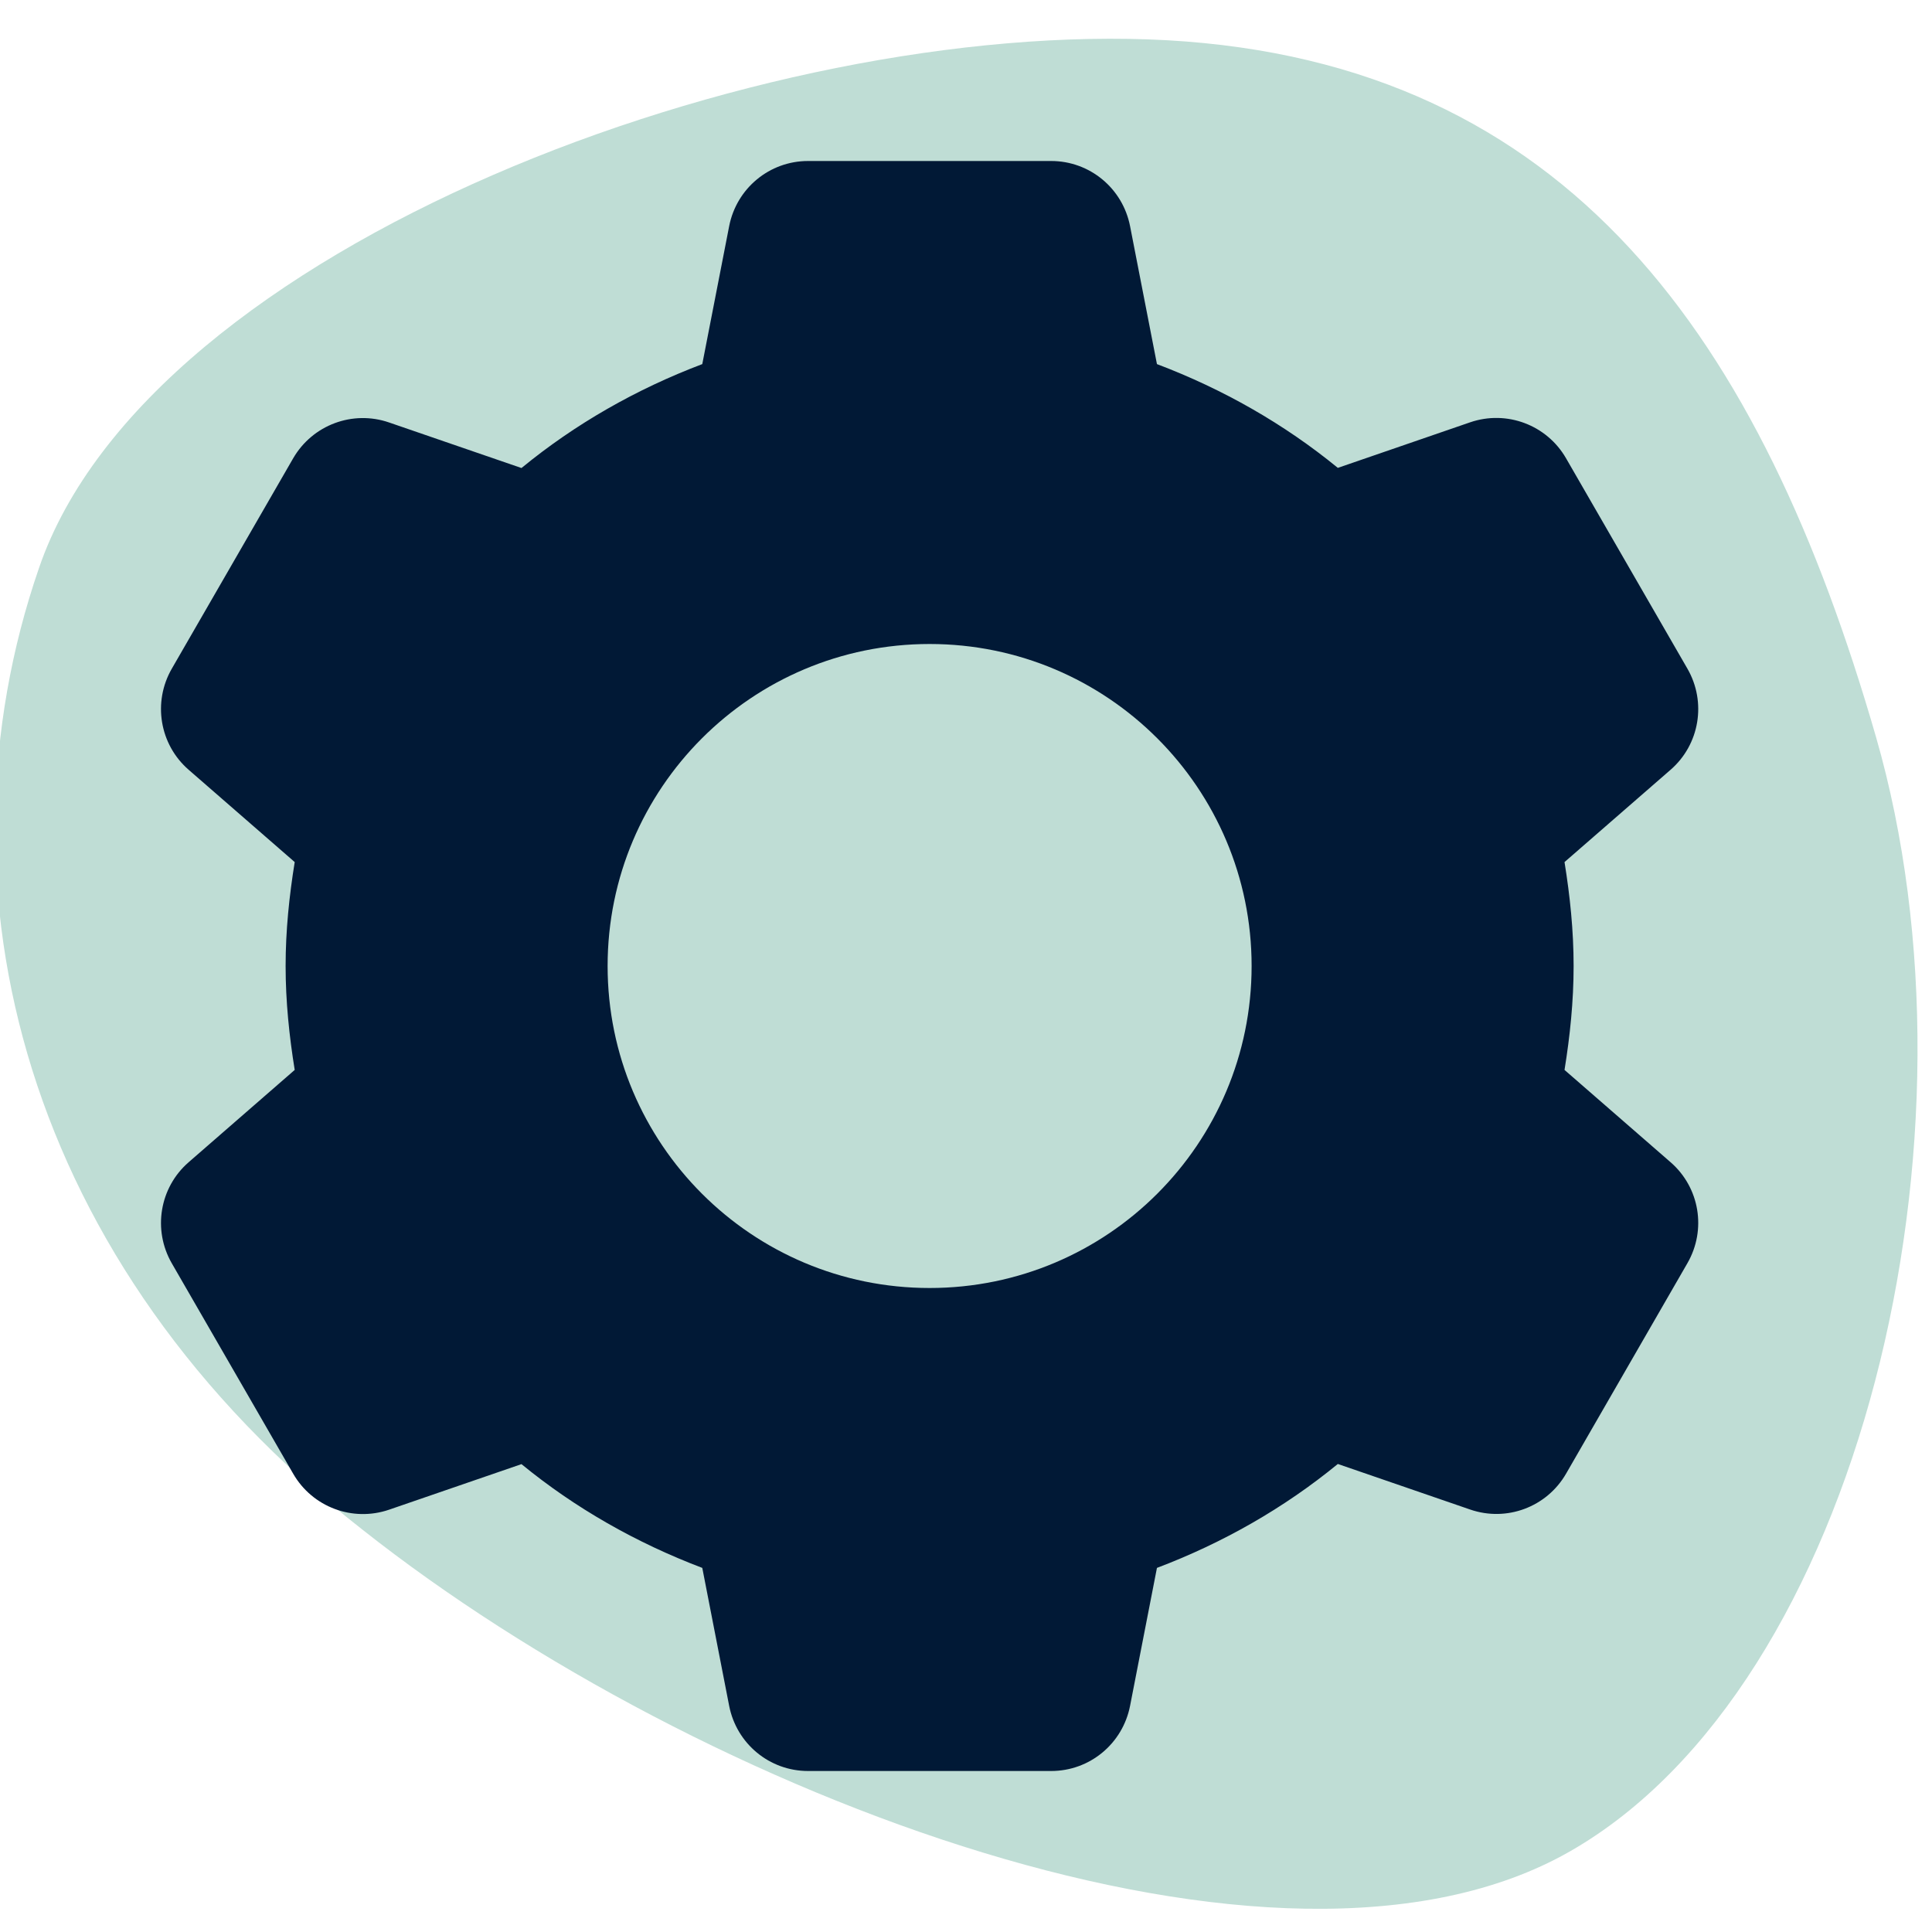
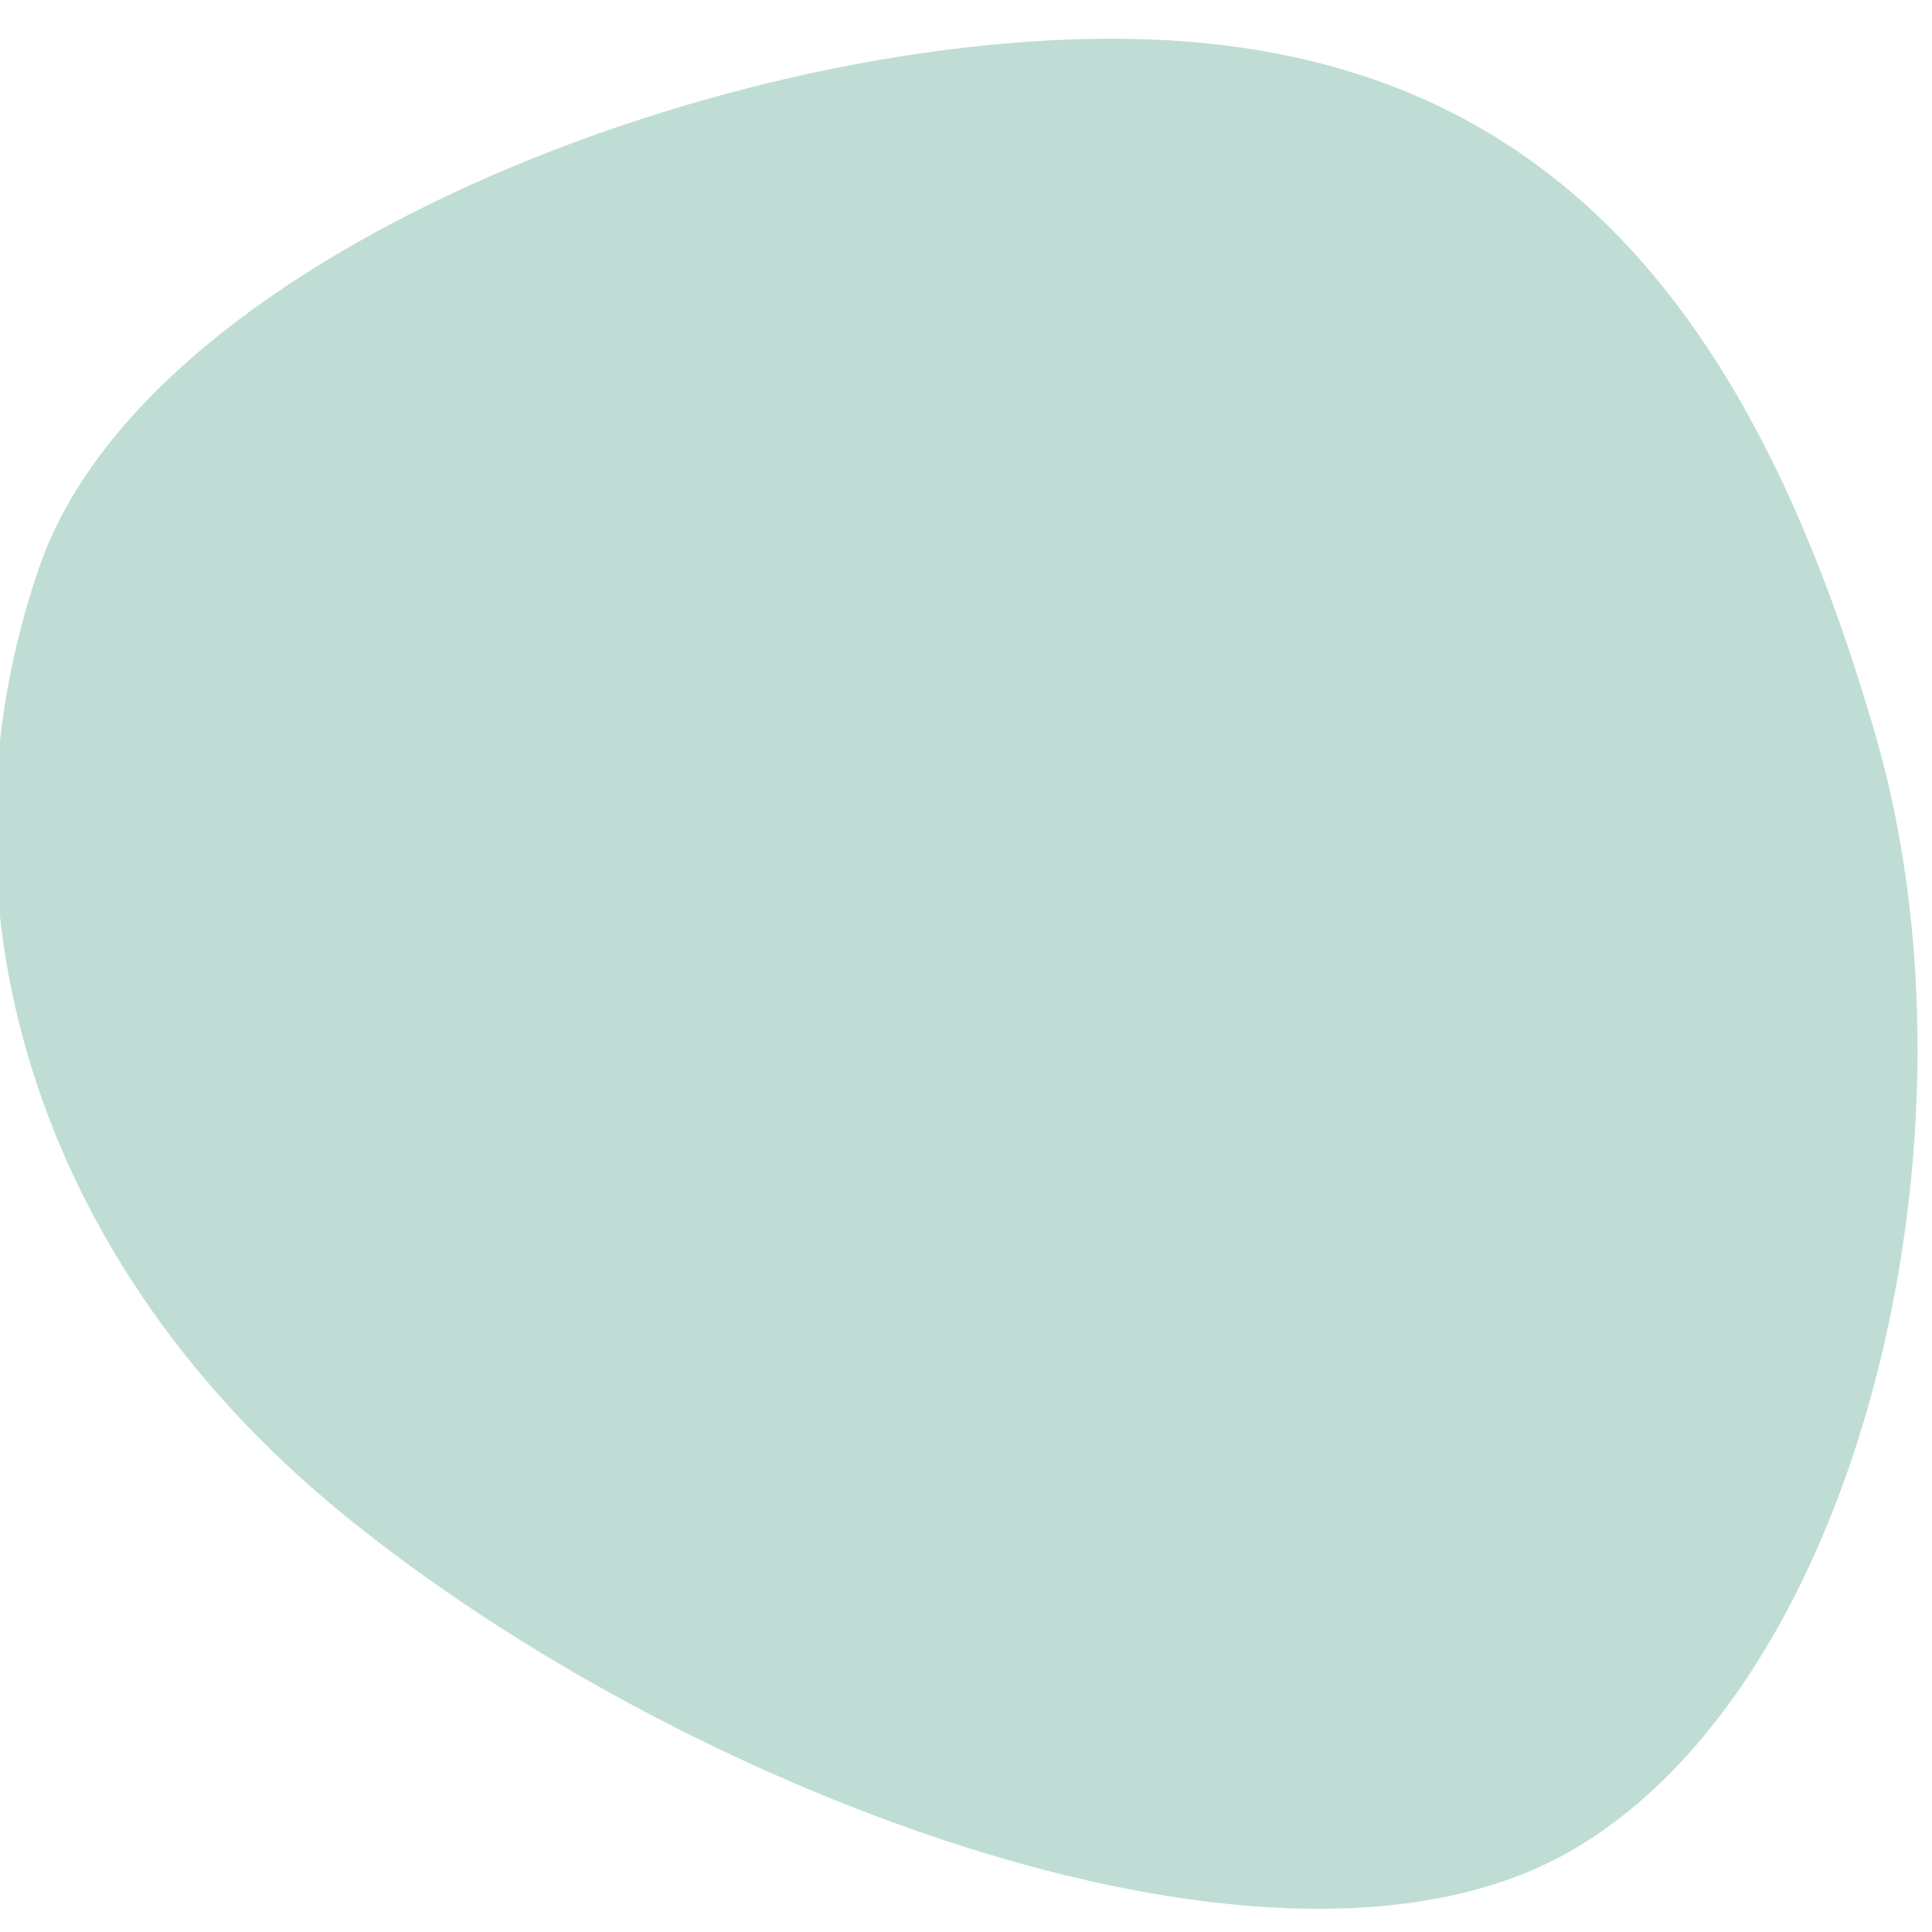
<svg xmlns="http://www.w3.org/2000/svg" width="24" height="24" viewBox="0 0 24 24" fill="none">
  <g clip-path="url(#clip0_6501_32)">
    <path d="M19.5 23C15.888 25.062 8.691 22.313 4.5 19C0.295 15.71 -0.89 11.04 0.484 7.057C1.853 3.055 9.482 0.223 14.5 0.5C19.499 0.782 21.879 4.217 23.303 9.15C24.733 14.103 23.112 20.938 19.5 23Z" fill="#BFDDD5" />
-     <path d="M10.038 2C9.559 2 9.15 2.339 9.058 2.809L8.724 4.523C7.903 4.834 7.144 5.267 6.478 5.814L4.833 5.248C4.38 5.092 3.882 5.279 3.642 5.693L2.134 8.307C1.895 8.722 1.982 9.248 2.343 9.562L3.661 10.709C3.593 11.13 3.548 11.559 3.548 12C3.548 12.441 3.593 12.87 3.661 13.291L2.343 14.438C1.982 14.752 1.895 15.278 2.134 15.693L3.642 18.307C3.881 18.722 4.38 18.909 4.833 18.754L6.478 18.188C7.144 18.734 7.904 19.166 8.724 19.477L9.058 21.191C9.15 21.661 9.559 22 10.038 22H13.058C13.537 22 13.946 21.661 14.038 21.191L14.372 19.477C15.193 19.166 15.952 18.733 16.619 18.186L18.263 18.752C18.716 18.908 19.214 18.722 19.454 18.307L20.962 15.691C21.201 15.276 21.114 14.752 20.753 14.438L19.435 13.291C19.503 12.87 19.548 12.441 19.548 12C19.548 11.559 19.503 11.13 19.435 10.709L20.753 9.562C21.114 9.248 21.201 8.722 20.962 8.307L19.454 5.693C19.215 5.278 18.716 5.091 18.263 5.246L16.619 5.812C15.952 5.266 15.193 4.834 14.372 4.523L14.038 2.809C13.946 2.339 13.537 2 13.058 2H10.038ZM11.548 8C13.757 8 15.548 9.791 15.548 12C15.548 14.209 13.757 16 11.548 16C9.339 16 7.548 14.209 7.548 12C7.548 9.791 9.339 8 11.548 8Z" fill="#011936" />
  </g>
  <defs>
    <clipPath id="clip0_6501_32">
      <rect width="24" height="24" fill="white" />
    </clipPath>
  </defs>
</svg>